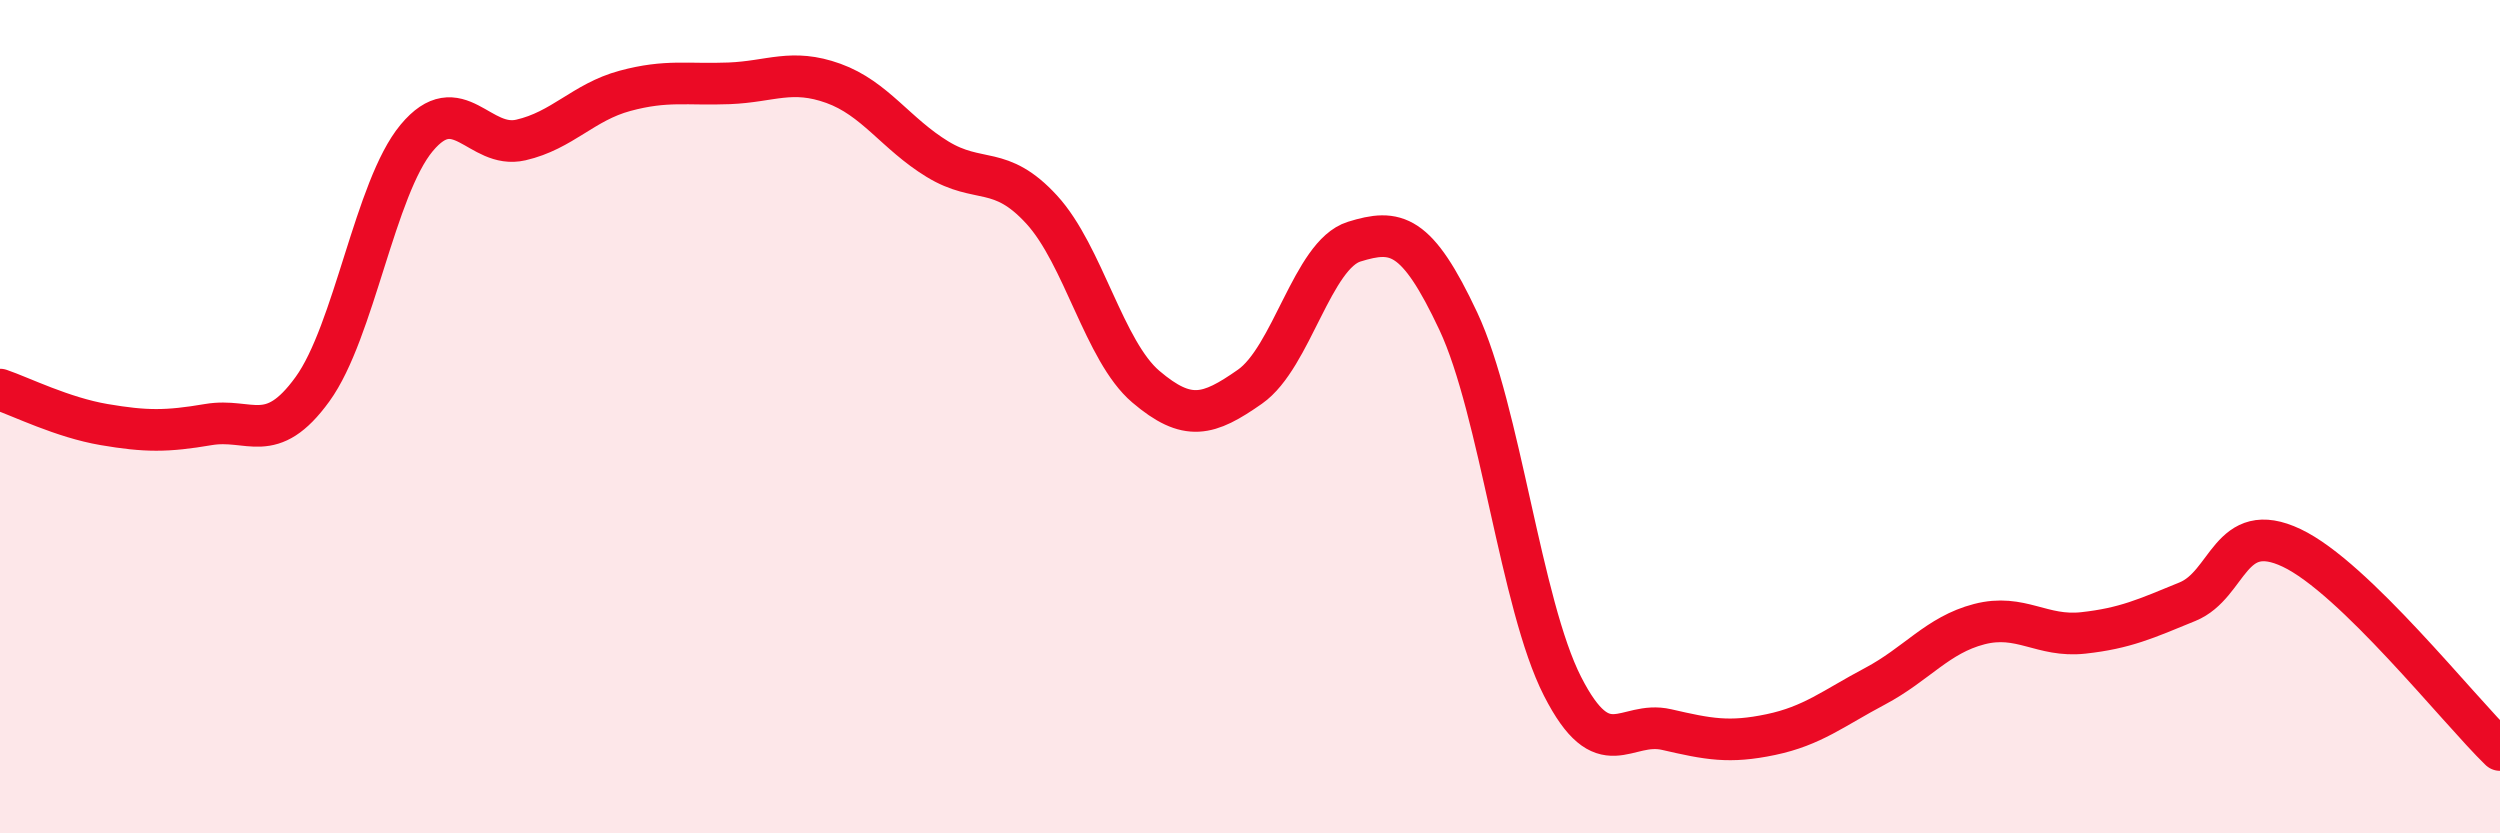
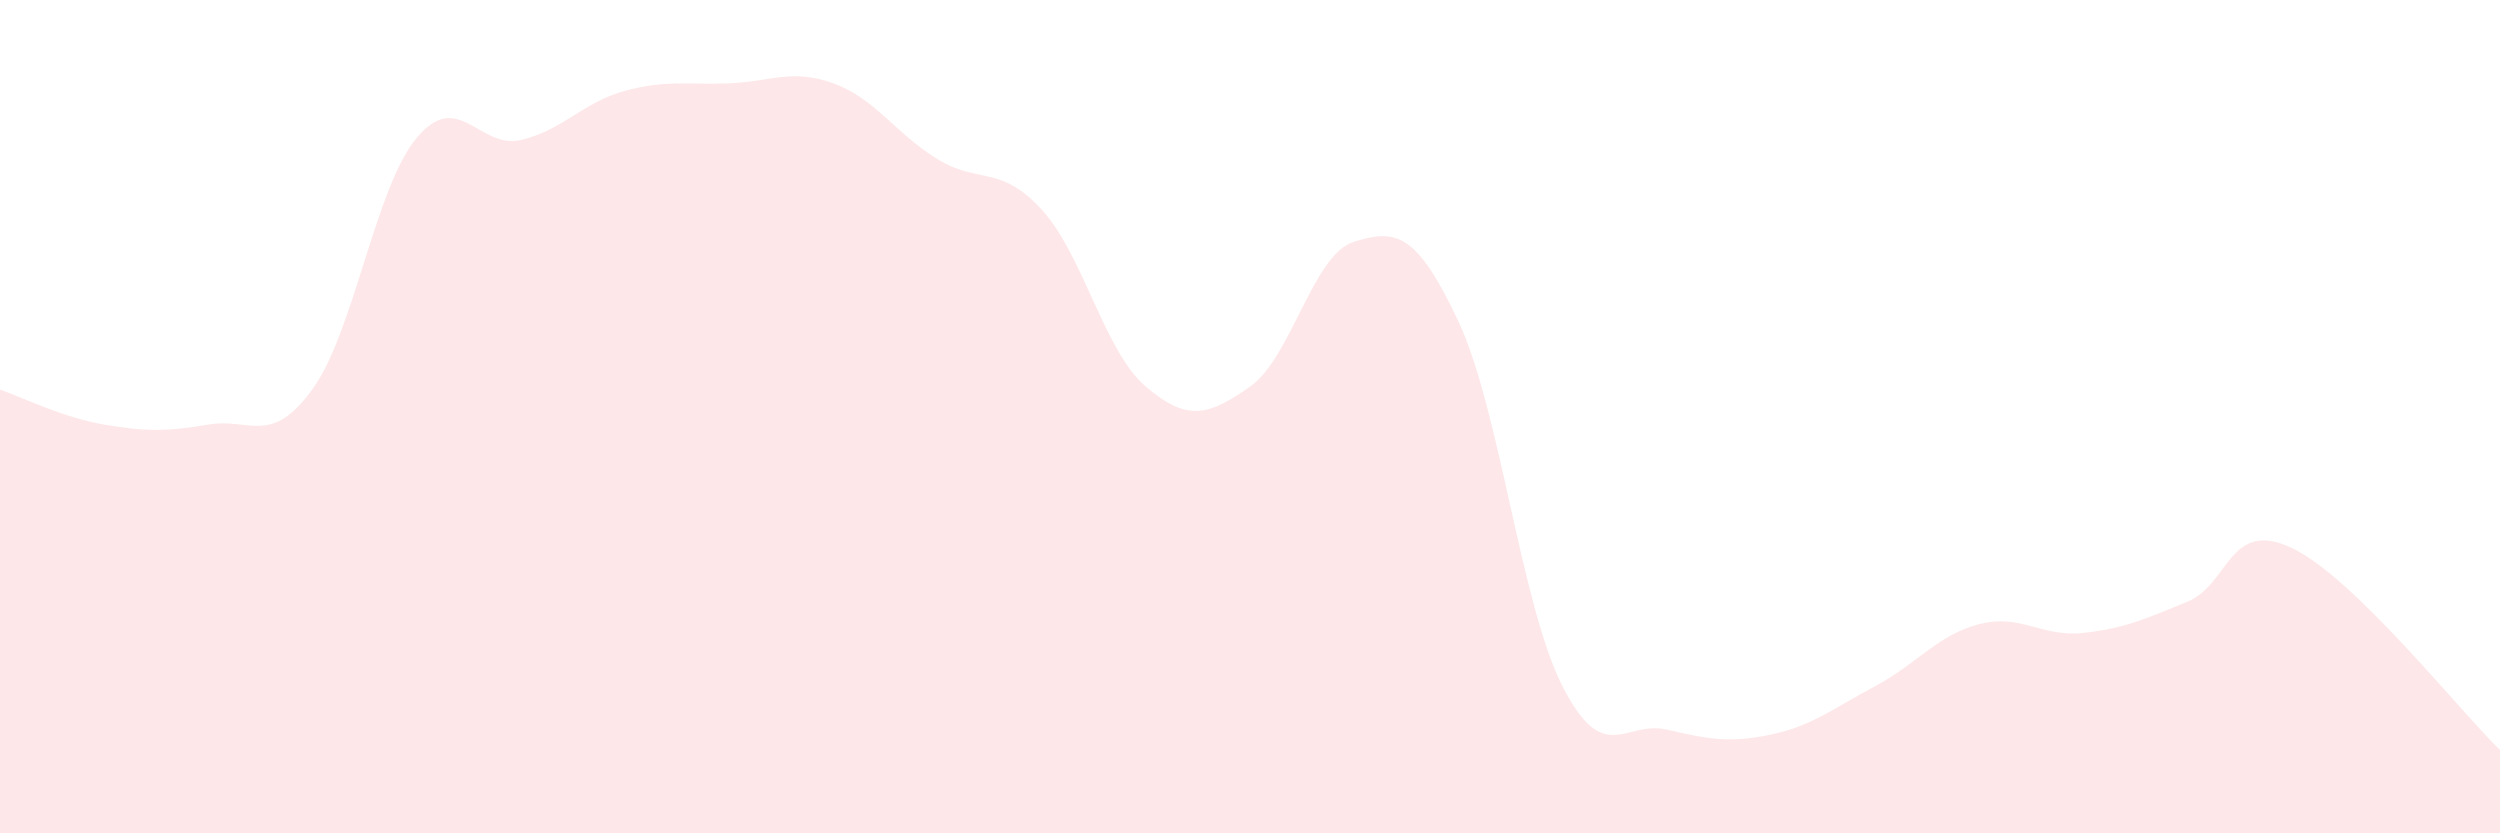
<svg xmlns="http://www.w3.org/2000/svg" width="60" height="20" viewBox="0 0 60 20">
  <path d="M 0,9.35 C 0.5,9.52 1.5,10.02 2.5,10.19 C 3.5,10.36 4,10.36 5,10.19 C 6,10.02 6.5,10.72 7.5,9.34 C 8.5,7.96 9,4.51 10,3.31 C 11,2.11 11.5,3.59 12.5,3.36 C 13.5,3.13 14,2.45 15,2.18 C 16,1.91 16.5,2.04 17.5,2 C 18.5,1.96 19,1.64 20,2 C 21,2.36 21.5,3.21 22.5,3.82 C 23.5,4.43 24,3.94 25,5.03 C 26,6.12 26.5,8.43 27.5,9.28 C 28.5,10.13 29,9.98 30,9.28 C 31,8.58 31.5,6.11 32.5,5.8 C 33.5,5.49 34,5.58 35,7.71 C 36,9.84 36.5,14.51 37.5,16.47 C 38.5,18.43 39,17.28 40,17.51 C 41,17.74 41.5,17.84 42.5,17.63 C 43.5,17.42 44,17 45,16.47 C 46,15.94 46.5,15.24 47.5,14.98 C 48.5,14.72 49,15.3 50,15.19 C 51,15.08 51.5,14.85 52.5,14.44 C 53.5,14.03 53.5,12.44 55,13.15 C 56.5,13.86 59,17.03 60,18L60 20L0 20Z" fill="#EB0A25" opacity="0.1" stroke-linecap="round" stroke-linejoin="round" />
-   <path d="M 0,9.35 C 0.5,9.52 1.5,10.02 2.5,10.19 C 3.5,10.36 4,10.36 5,10.19 C 6,10.02 6.5,10.72 7.5,9.34 C 8.5,7.96 9,4.51 10,3.31 C 11,2.11 11.5,3.59 12.5,3.36 C 13.5,3.13 14,2.45 15,2.18 C 16,1.91 16.5,2.04 17.5,2 C 18.5,1.96 19,1.64 20,2 C 21,2.36 21.5,3.21 22.5,3.82 C 23.5,4.43 24,3.94 25,5.03 C 26,6.12 26.5,8.43 27.5,9.28 C 28.5,10.13 29,9.98 30,9.28 C 31,8.58 31.5,6.11 32.5,5.8 C 33.5,5.49 34,5.58 35,7.71 C 36,9.84 36.5,14.51 37.5,16.47 C 38.5,18.43 39,17.28 40,17.51 C 41,17.74 41.5,17.84 42.5,17.63 C 43.5,17.42 44,17 45,16.47 C 46,15.94 46.5,15.24 47.5,14.98 C 48.5,14.72 49,15.3 50,15.19 C 51,15.08 51.5,14.85 52.5,14.44 C 53.5,14.03 53.5,12.44 55,13.15 C 56.5,13.86 59,17.03 60,18" stroke="#EB0A25" stroke-width="1" fill="none" stroke-linecap="round" stroke-linejoin="round" />
</svg>